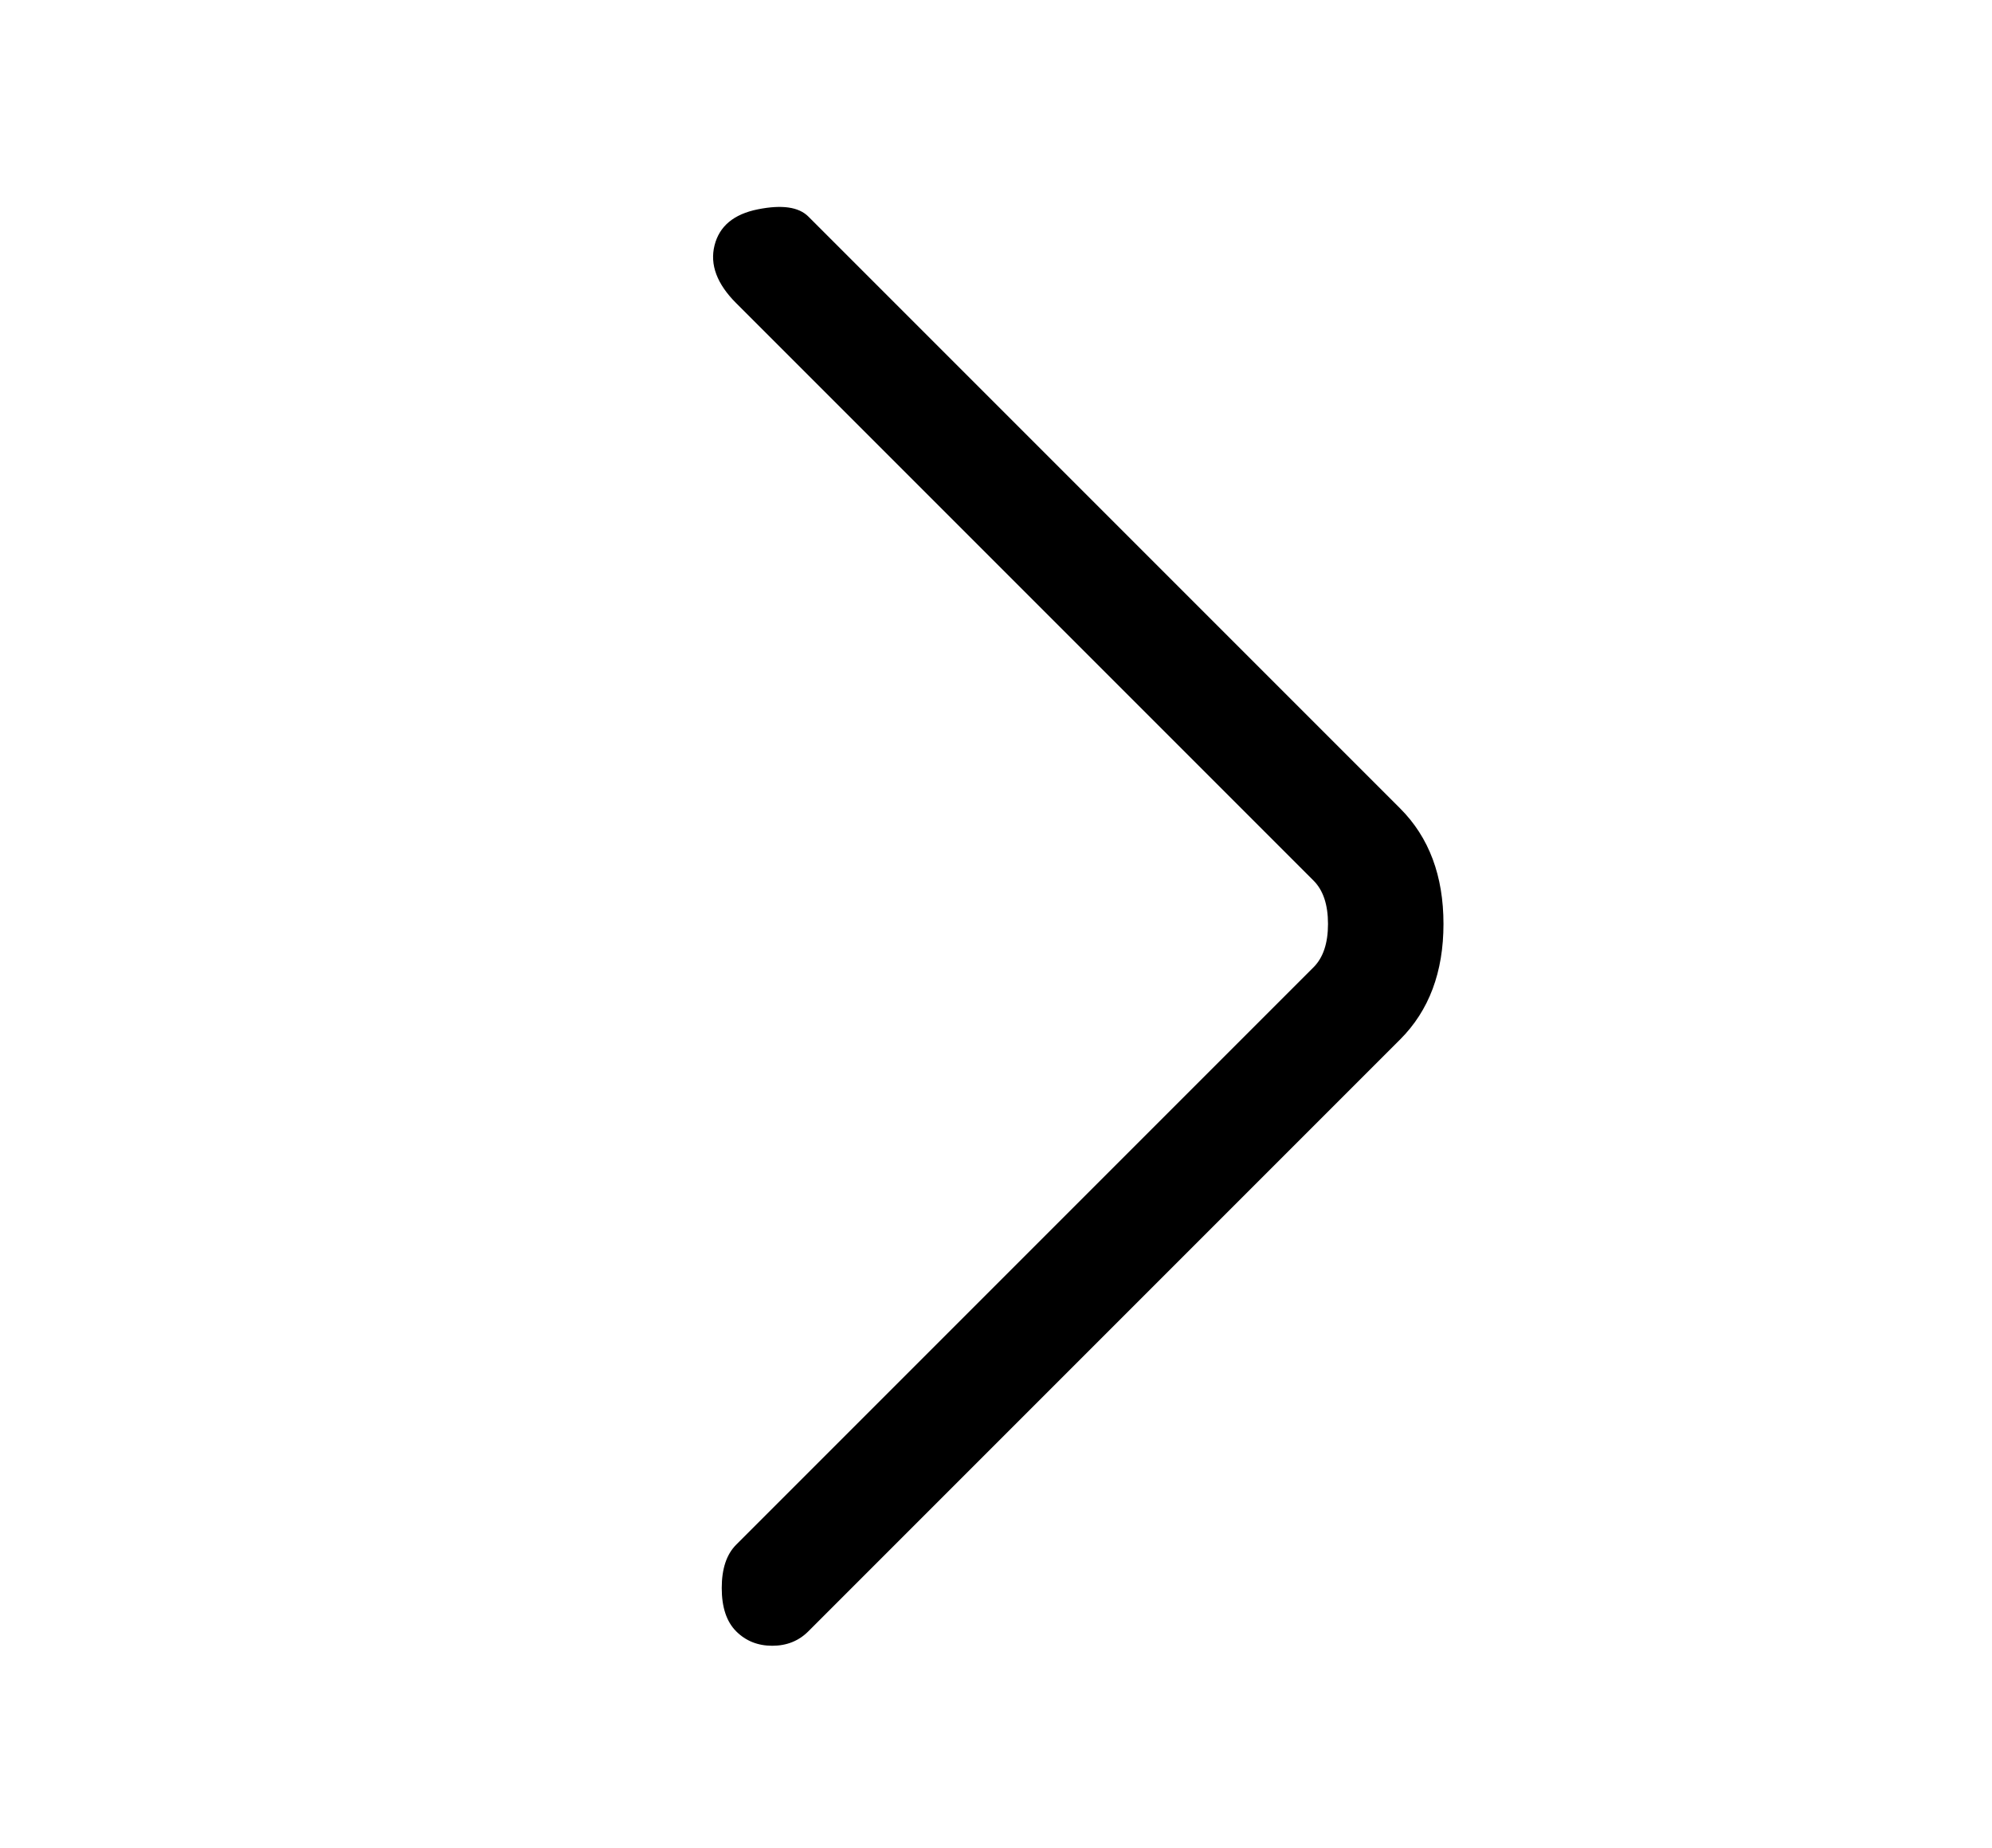
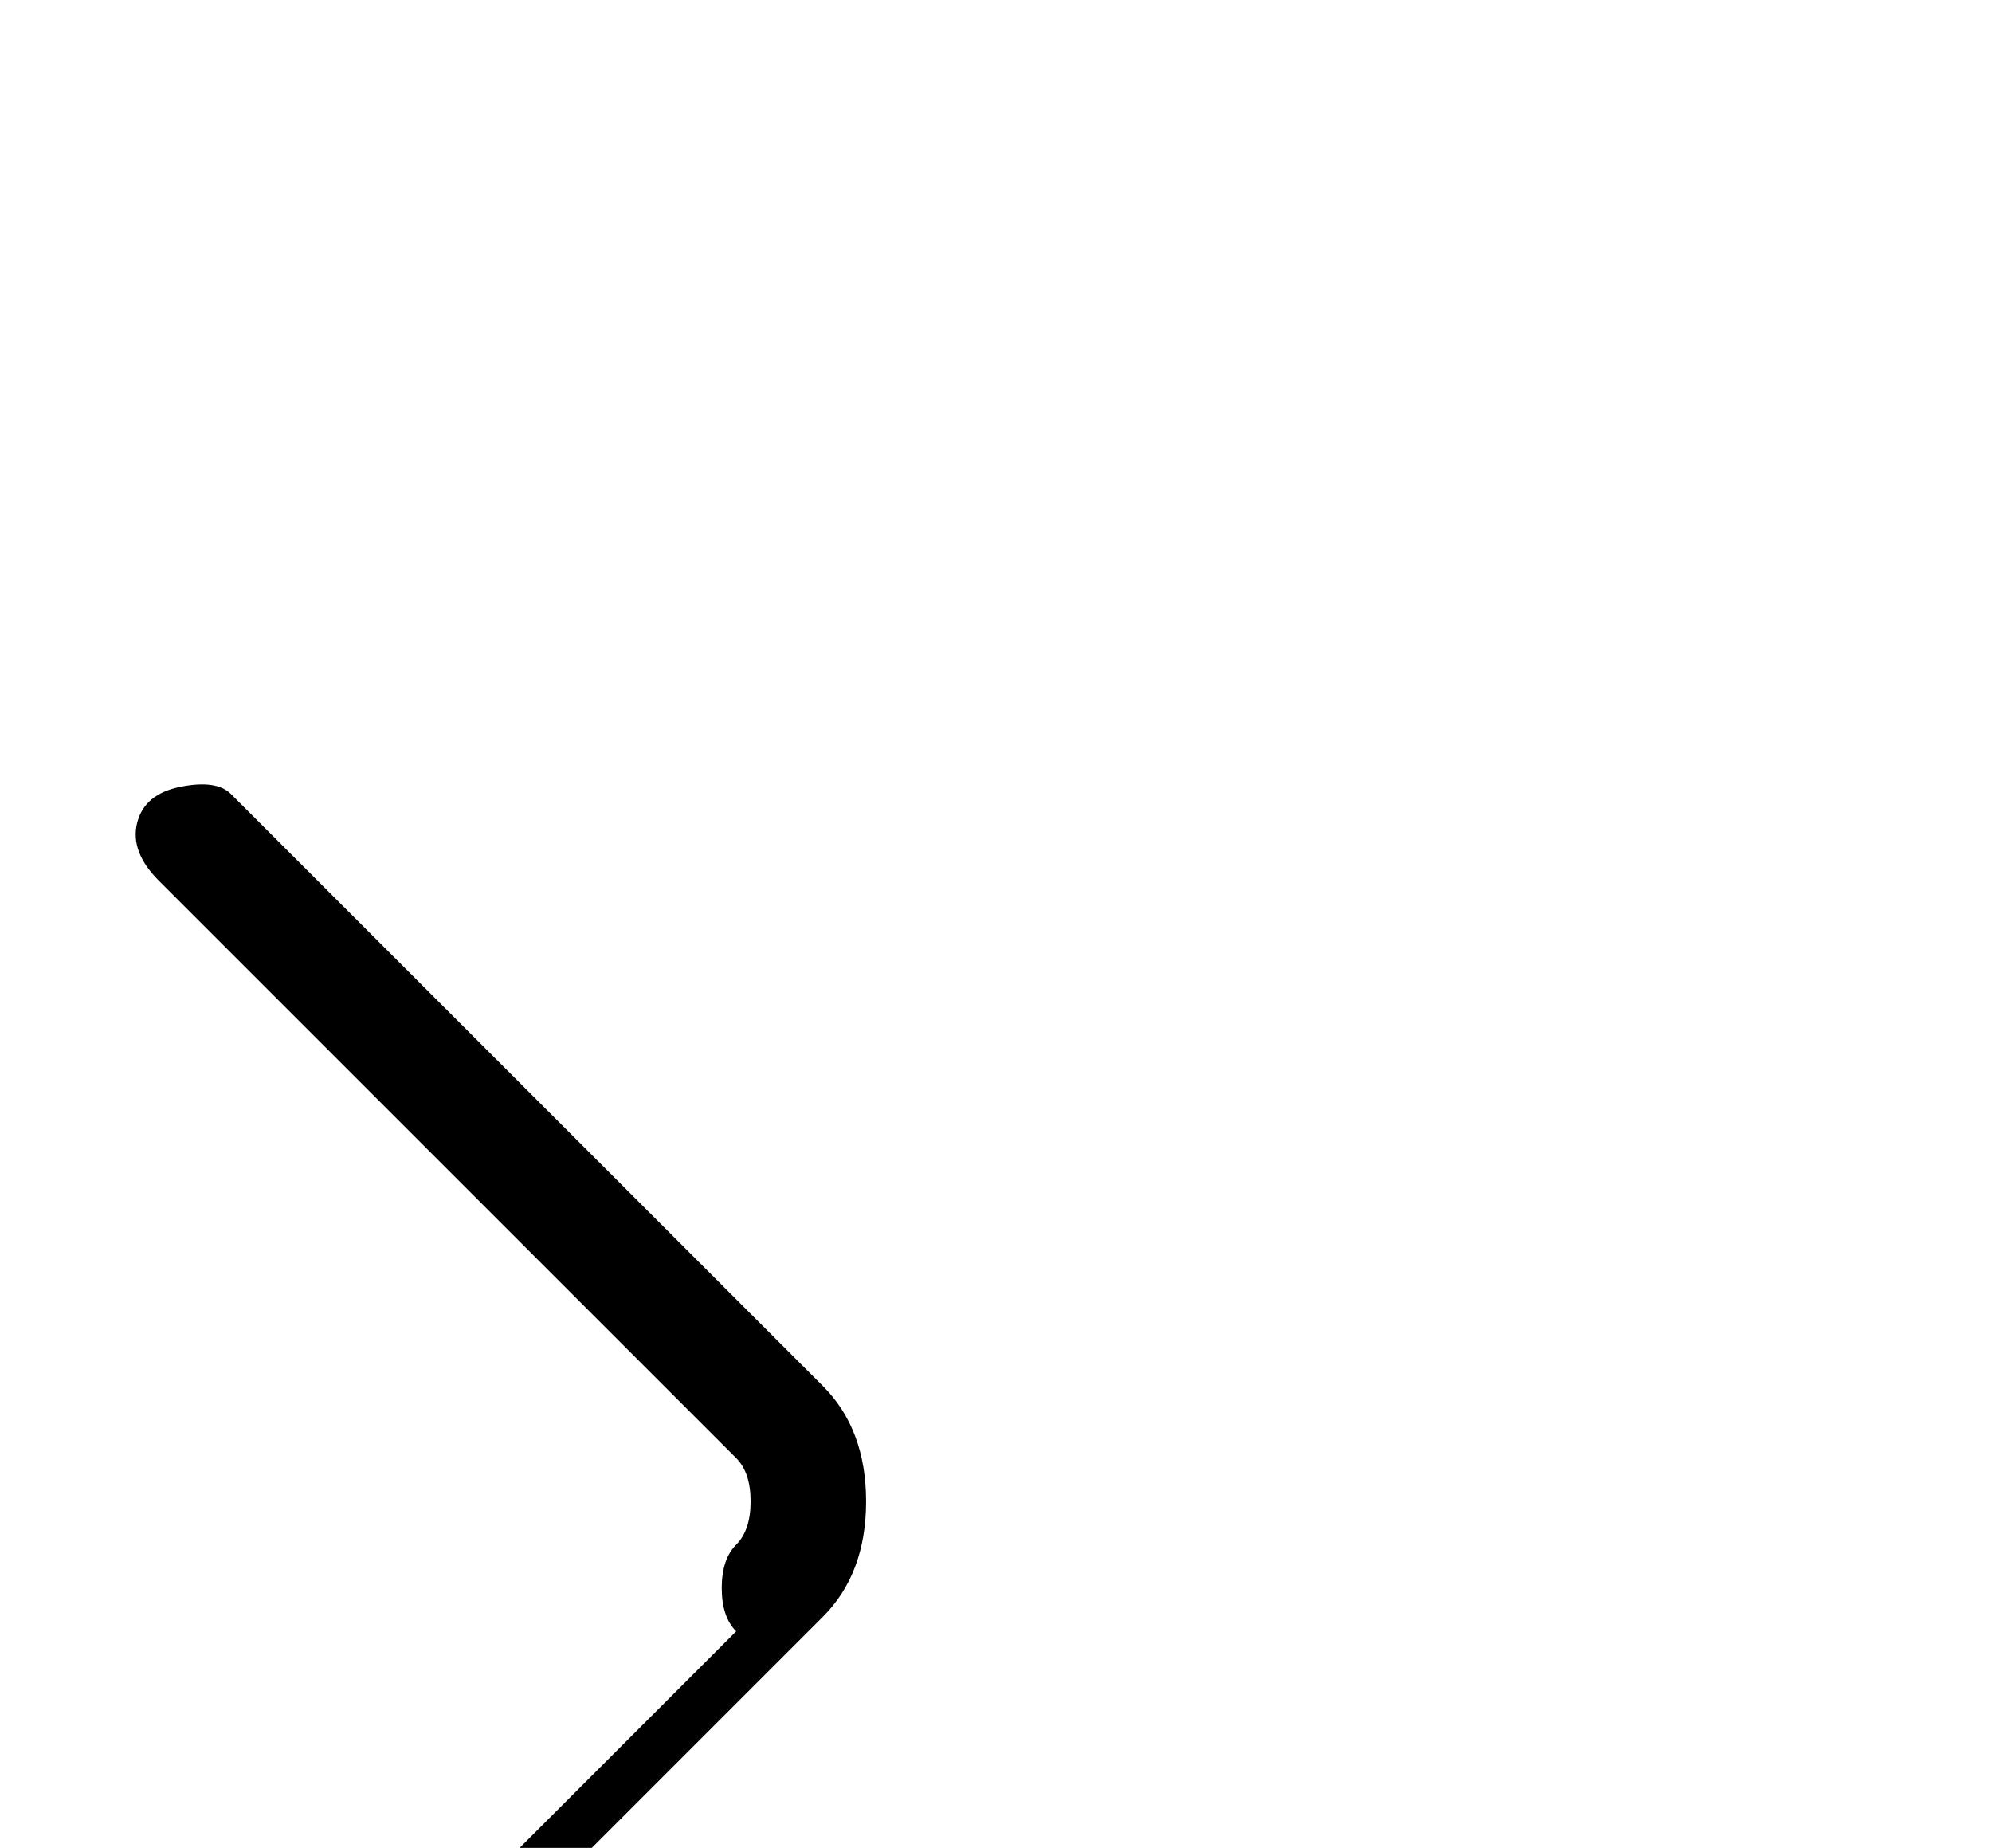
<svg xmlns="http://www.w3.org/2000/svg" version="1.1" viewBox="-10 0 138 128">
-   <path fill="currentColor" d="M41 113q-1 -1 -1 -3t1 -3l40 -40q1 -1 1 -3t-1 -3l-40 -40q-2 -2 -1.5 -4t3 -2.5t3.5 0.5l41 41q3 3 3 8t-3 8l-41 41q-1 1 -2.5 1t-2.5 -1z" />
+   <path fill="currentColor" d="M41 113q-1 -1 -1 -3t1 -3q1 -1 1 -3t-1 -3l-40 -40q-2 -2 -1.5 -4t3 -2.5t3.5 0.5l41 41q3 3 3 8t-3 8l-41 41q-1 1 -2.5 1t-2.5 -1z" />
</svg>